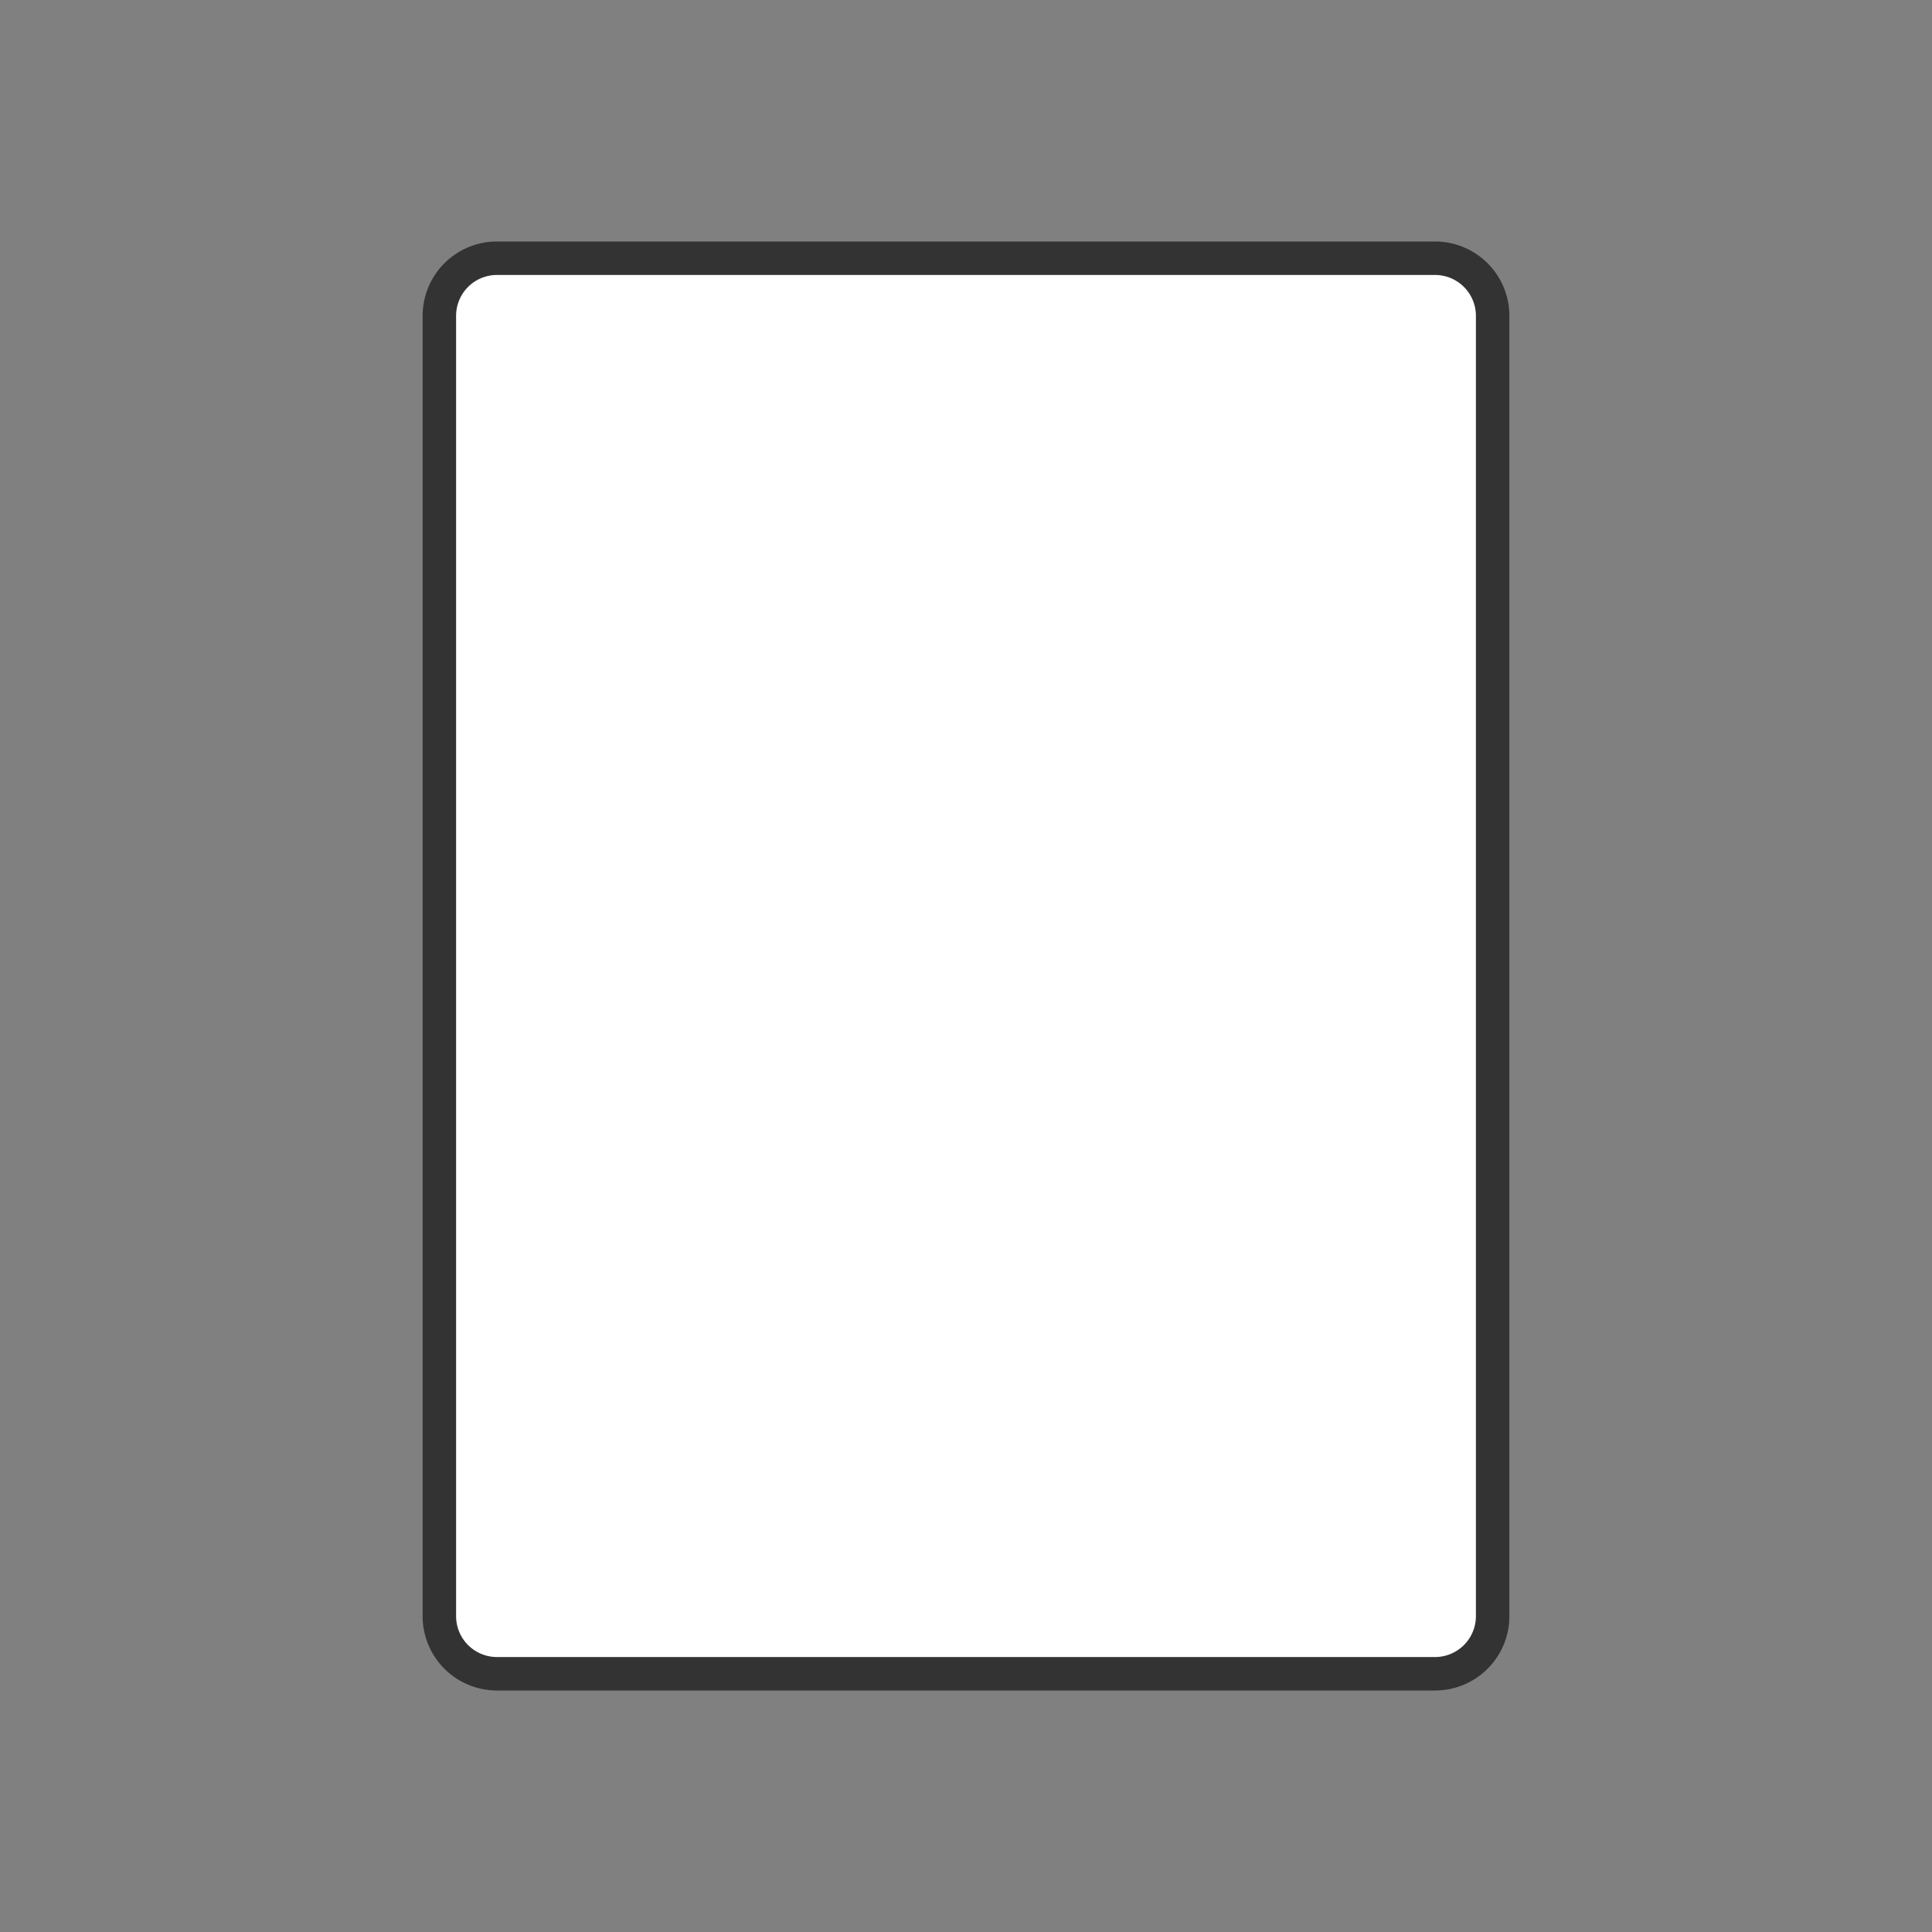
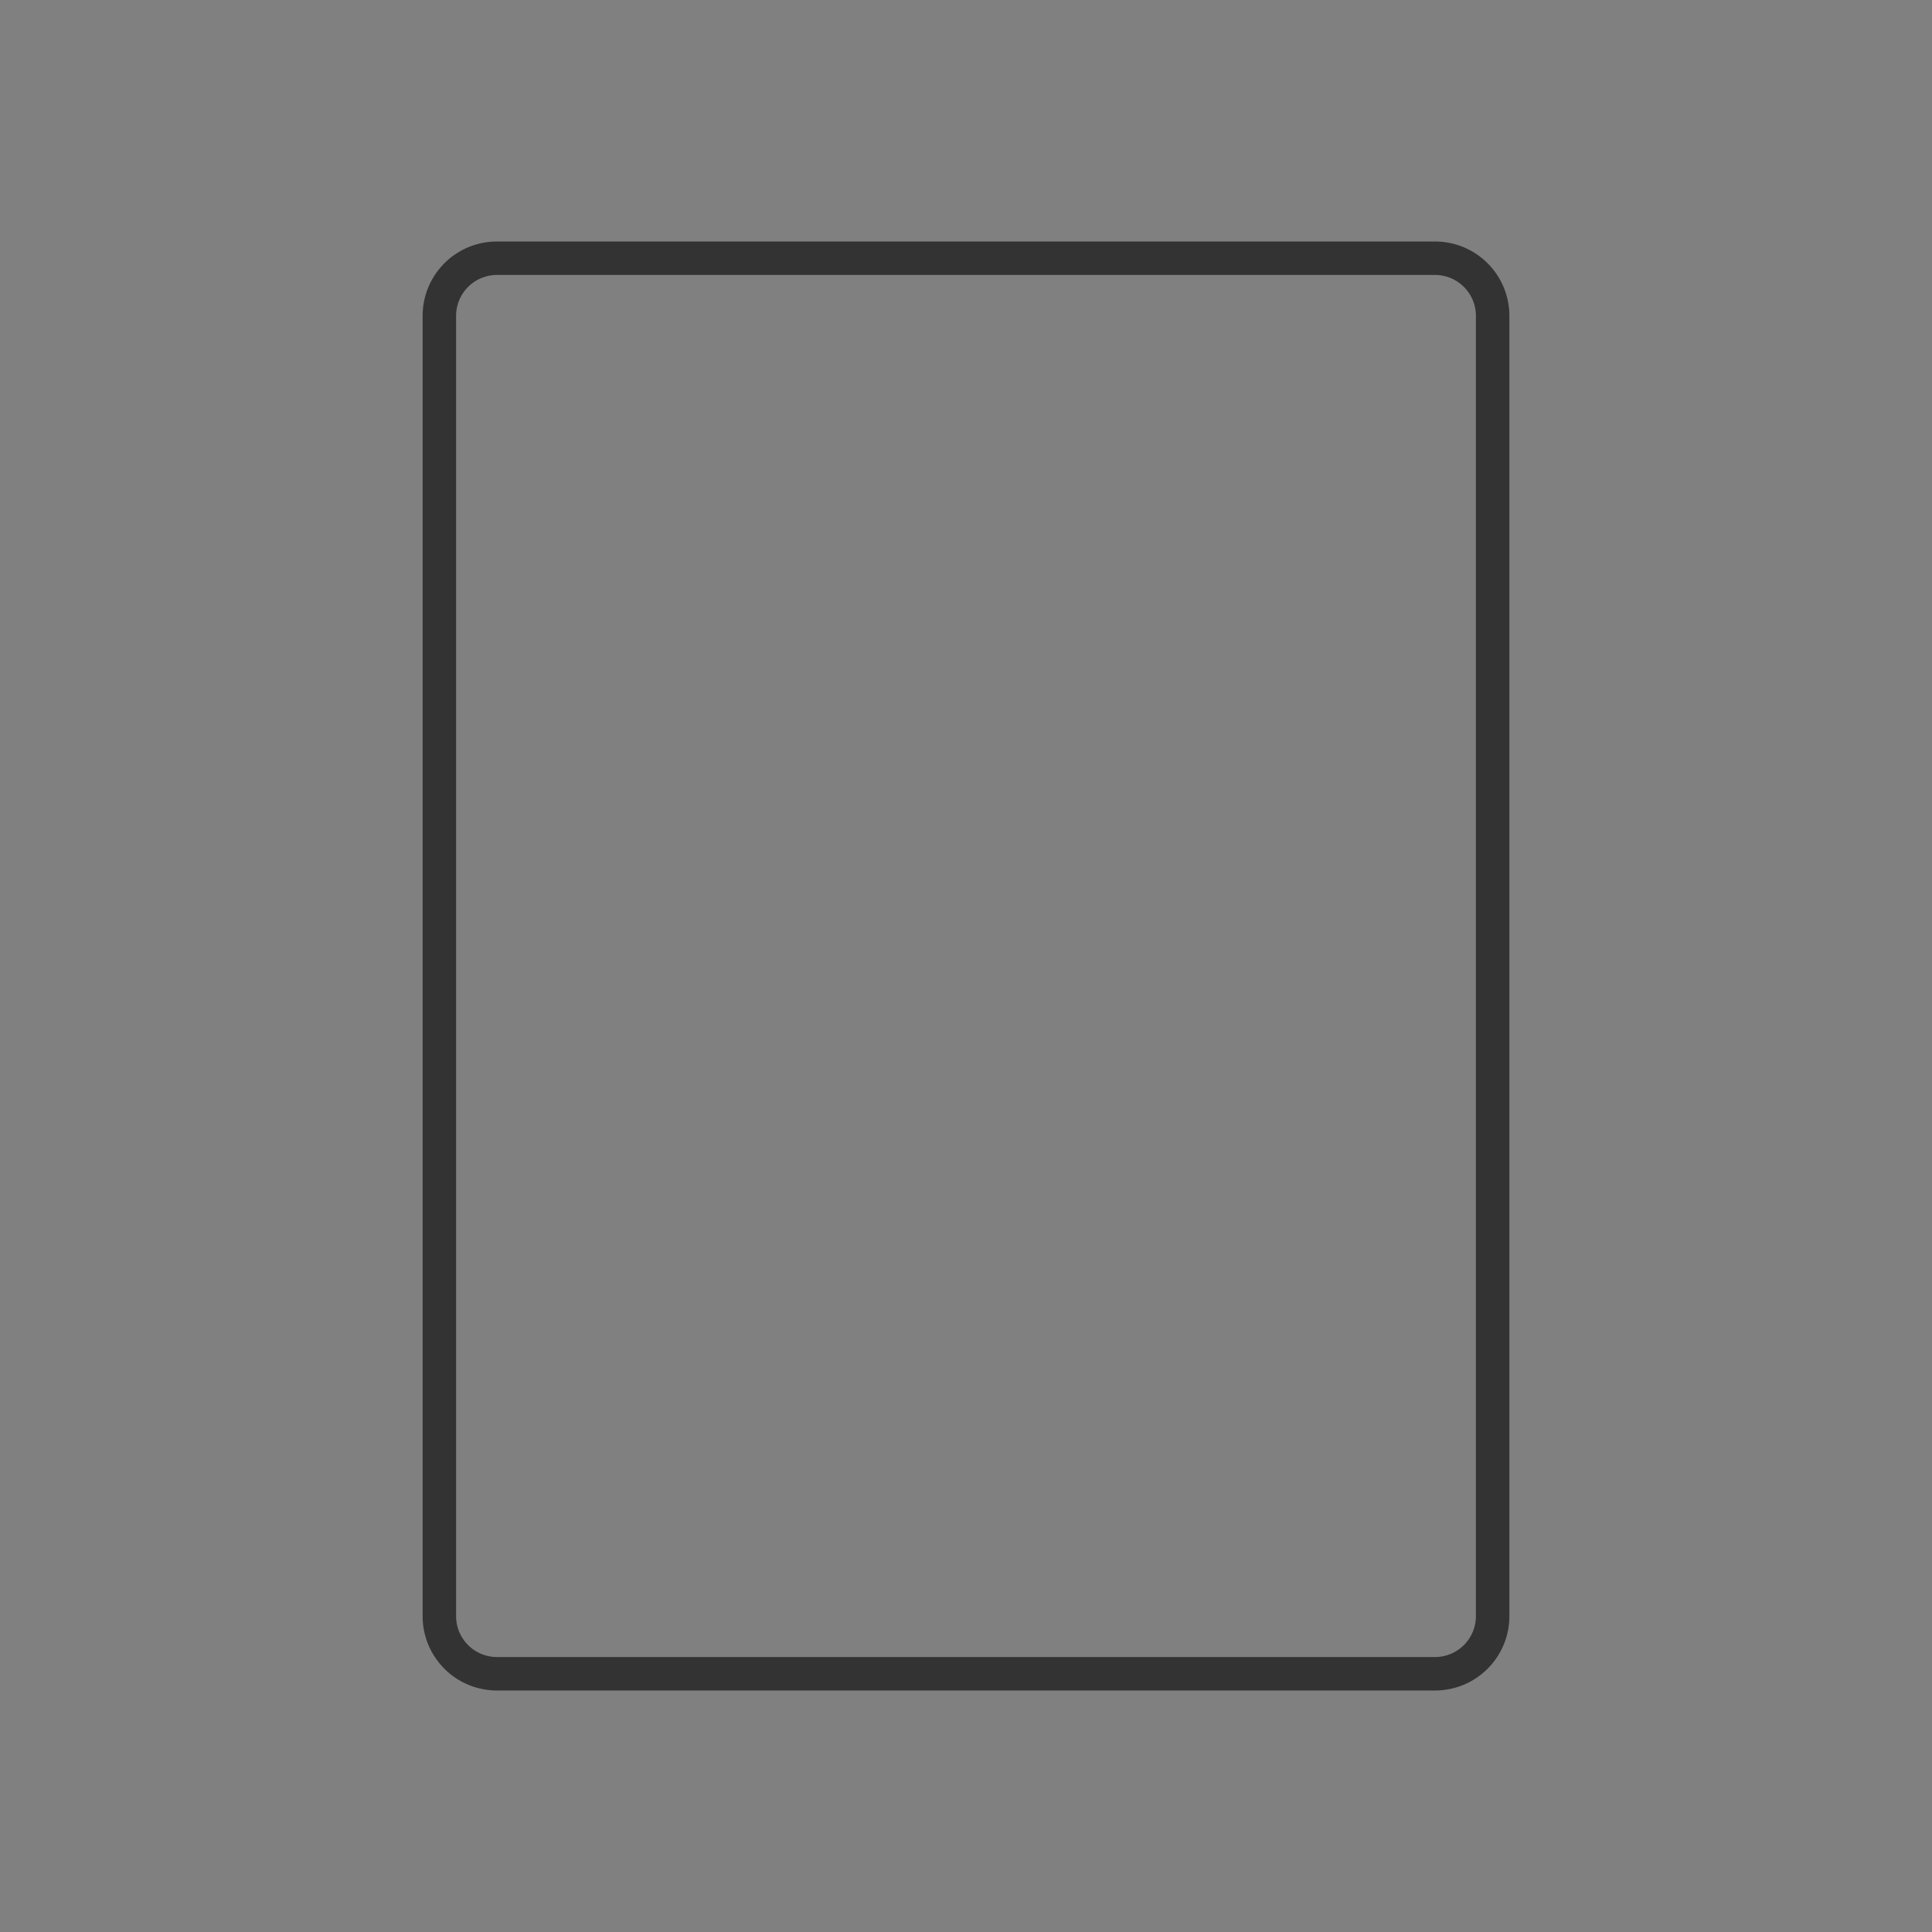
<svg xmlns="http://www.w3.org/2000/svg" id="Layer_1" data-name="Layer 1" width="400" height="400" viewBox="0 0 400 400">
  <rect x="0" y="0" width="400" height="400" fill="#808080" stroke="none" />
  <defs>
    <style>.cls-1{fill:#fff;}.cls-2{fill:#333;}</style>
  </defs>
-   <rect class="cls-1" x="90.964" y="53.464" width="218.072" height="293.072" rx="11.923" />
  <path class="cls-2" d="M297.113,56.928a8.468,8.468,0,0,1,8.459,8.459V334.613a8.468,8.468,0,0,1-8.459,8.459H102.887a8.468,8.468,0,0,1-8.459-8.459V65.387a8.468,8.468,0,0,1,8.459-8.459H297.113m0-6.928H102.887A15.387,15.387,0,0,0,87.5,65.387V334.613A15.387,15.387,0,0,0,102.887,350H297.113A15.387,15.387,0,0,0,312.5,334.613V65.387A15.387,15.387,0,0,0,297.113,50Z" />
</svg>